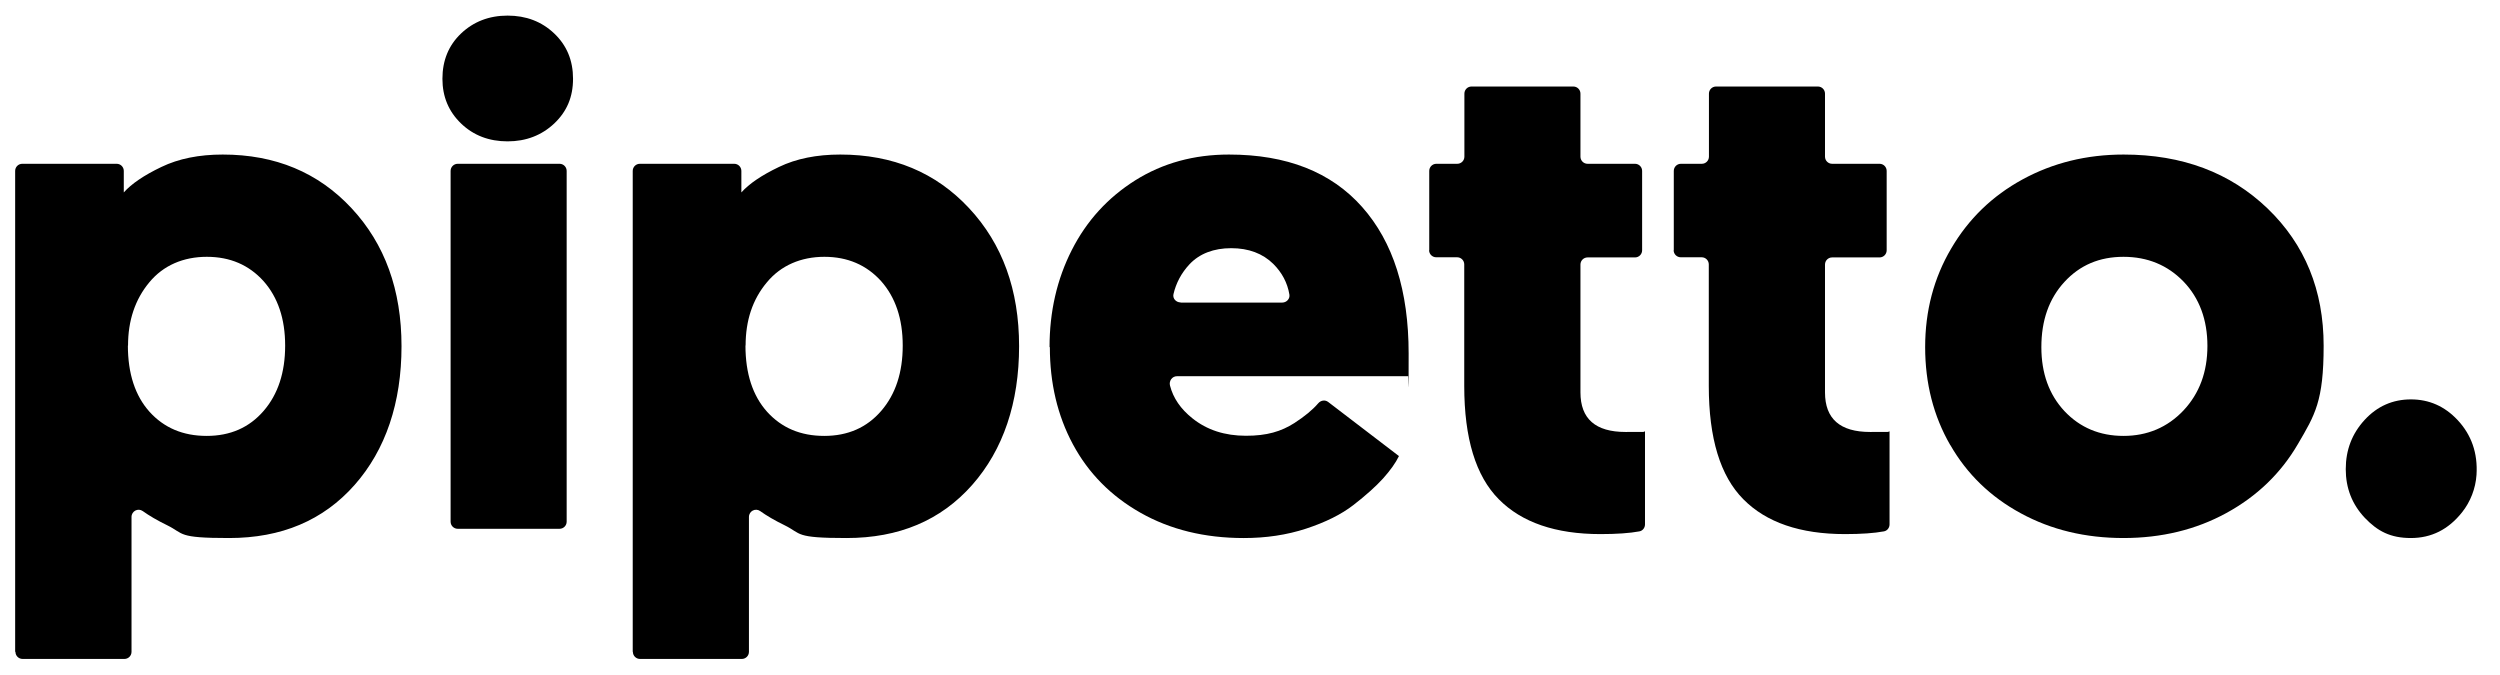
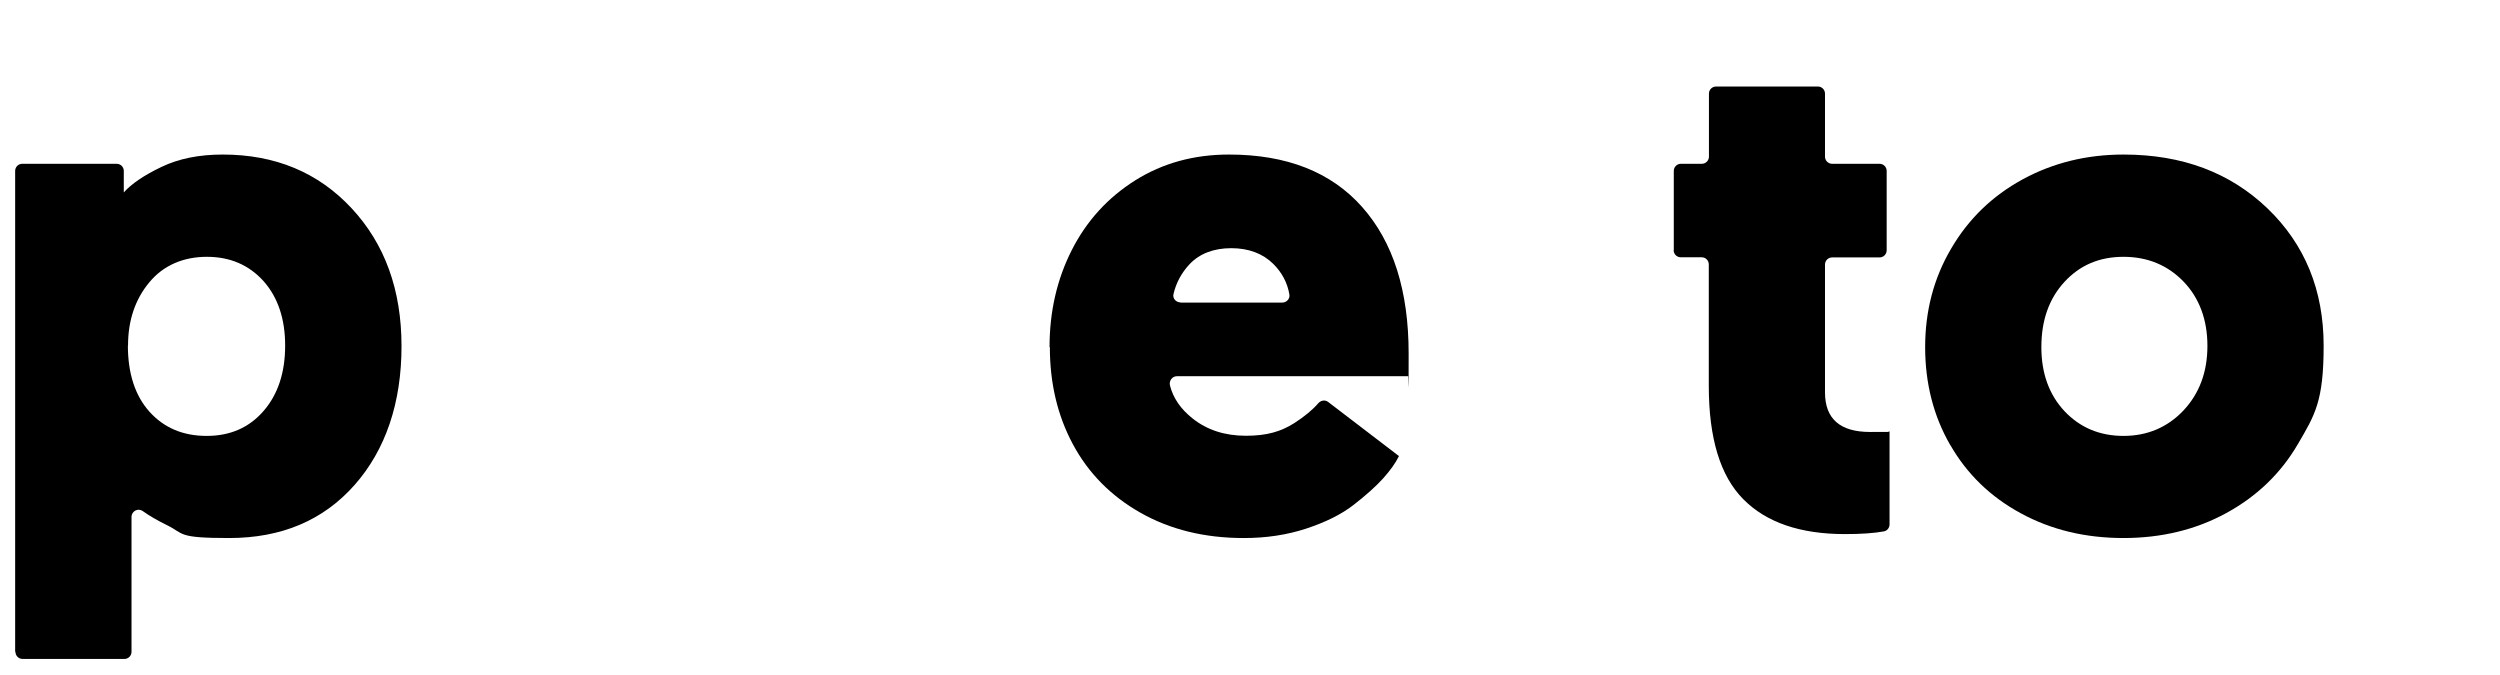
<svg xmlns="http://www.w3.org/2000/svg" viewBox="0 0 1650 445.8" version="1.1" id="Layer_1">
  <path d="M10,430.2V112.8c0-2.6,2.1-4.7,4.7-4.7h62.3c2.6,0,4.7,2.1,4.7,4.7v14.2c5.1-5.7,13.3-11.3,24.8-16.8,11.4-5.5,24.9-8.2,40.5-8.2,34.7,0,63,11.8,85,35.4,22,23.6,33,53.9,33,91.1s-10.4,68.3-31,91.6c-20.7,23.4-48.3,35-82.8,35s-29.4-2.8-40.8-8.4c-6.6-3.2-12-6.4-16.2-9.4-3.1-2.2-7.4,0-7.4,3.9v89c0,2.6-2.1,4.7-4.7,4.7H14.9c-2.6,0-4.7-2.1-4.7-4.7h-.2ZM84.4,228c0,18.6,4.8,33.2,14.3,43.8,9.6,10.6,22.1,15.9,37.7,15.9s28.1-5.5,37.6-16.5,14.2-25.4,14.2-43.1-4.8-31.9-14.3-42.6c-9.6-10.6-22-16-37.4-16s-28.7,5.6-38,16.9c-9.3,11.2-14,25.1-14,41.7h-.1Z" />
-   <path d="M292,52c0-12.1,4.1-22.1,12.3-29.9,8.2-7.8,18.5-11.8,30.7-11.8s22.5,3.9,30.8,11.8c8.3,7.9,12.4,17.8,12.4,29.9s-4.1,21.6-12.4,29.5c-8.3,7.8-18.6,11.8-30.8,11.8s-22.5-3.9-30.7-11.8c-8.2-7.9-12.3-17.7-12.3-29.5ZM297.4,344.3V112.8c0-2.6,2.1-4.7,4.7-4.7h67.2c2.6,0,4.7,2.1,4.7,4.7v231.5c0,2.6-2.1,4.7-4.7,4.7h-67.2c-2.6,0-4.7-2.1-4.7-4.7h0Z" />
-   <path d="M417.6,430.2V112.8c0-2.6,2.1-4.7,4.7-4.7h62.3c2.6,0,4.7,2.1,4.7,4.7v14.2c5.1-5.7,13.3-11.3,24.8-16.8,11.4-5.5,24.9-8.2,40.5-8.2,34.7,0,63,11.8,85,35.4,22,23.6,33,53.9,33,91.1s-10.4,68.3-31,91.6c-20.7,23.4-48.3,35-82.9,35s-29.4-2.8-40.8-8.4c-6.6-3.2-12-6.4-16.2-9.4-3.1-2.2-7.4,0-7.4,3.9v89c0,2.6-2.1,4.7-4.7,4.7h-67.2c-2.6,0-4.7-2.1-4.7-4.7h0ZM492,228c0,18.6,4.8,33.2,14.3,43.8,9.6,10.6,22.1,15.9,37.7,15.9s28.1-5.5,37.6-16.5,14.2-25.4,14.2-43.1-4.8-31.9-14.3-42.6c-9.6-10.6-22.1-16-37.4-16s-28.7,5.6-38,16.9c-9.4,11.2-14,25.1-14,41.7h0Z" />
  <path d="M692.7,229.1c0-23.5,4.9-44.8,14.7-64.1s23.8-34.6,41.9-46c18.2-11.4,38.8-17,61.8-17,38.1,0,67.4,11.5,87.9,34.6s30.7,55.3,30.7,96.7-.2,11.3-.4,15h-152.5c-3.2,0-5.4,3.1-4.6,6.2,2.1,8.2,7,15.4,14.8,21.6,9.6,7.7,21.4,11.5,35.3,11.5s23.2-2.8,32-8.4c6.8-4.4,12-8.7,15.7-13,1.7-2,4.5-2.5,6.6-.9l46.7,35.7c-2.1,4.4-5.6,9.3-10.4,14.7-4.9,5.4-11.4,11.2-19.5,17.5s-18.6,11.5-31.4,15.7-26.5,6.2-41.1,6.2c-25.9,0-48.6-5.6-68.2-16.7-19.6-11.1-34.4-26.2-44.6-45.2-10.2-19-15.2-40.4-15.2-64.1h-.2ZM779.2,199.7h67.1c2.8,0,5.2-2.5,4.7-5.3-1.3-7.8-4.9-14.5-10.6-20.2-7-6.9-16.3-10.4-27.8-10.4s-21,3.6-27.6,10.7c-5.3,5.7-8.8,12.3-10.5,19.6-.7,2.9,1.7,5.5,4.7,5.5h0Z" />
-   <path d="M943.3,165.2v-52.4c0-2.6,2.1-4.7,4.7-4.7h13.8c2.6,0,4.7-2.1,4.7-4.7v-41.6c0-2.6,2.1-4.7,4.7-4.7h67.2c2.6,0,4.7,2.1,4.7,4.7v41.6c0,2.6,2.1,4.7,4.7,4.7h31.3c2.6,0,4.7,2.1,4.7,4.7v52.4c0,2.6-2.1,4.7-4.7,4.7h-31.3c-2.6,0-4.7,2.1-4.7,4.7v84.4c0,17.4,9.9,26.1,29.8,26.1s9.3,0,12.8-.4v61.4c0,2.2-1.5,4.2-3.7,4.6-6.4,1.2-15,1.8-25.7,1.8-29.6,0-52-7.7-67.1-23-15.2-15.3-22.8-40.2-22.8-74.8v-80.2c0-2.6-2.1-4.7-4.7-4.7h-13.8c-2.6,0-4.7-2.1-4.7-4.7h0Z" />
  <path d="M1104.7,165.2v-52.4c0-2.6,2.1-4.7,4.7-4.7h13.8c2.6,0,4.7-2.1,4.7-4.7v-41.6c0-2.6,2.1-4.7,4.7-4.7h67.2c2.6,0,4.7,2.1,4.7,4.7v41.6c0,2.6,2.1,4.7,4.7,4.7h31.3c2.6,0,4.7,2.1,4.7,4.7v52.4c0,2.6-2.1,4.7-4.7,4.7h-31.3c-2.6,0-4.7,2.1-4.7,4.7v84.4c0,17.4,9.9,26.1,29.8,26.1s9.3,0,12.8-.4v61.4c0,2.2-1.5,4.2-3.7,4.6-6.4,1.2-15,1.8-25.7,1.8-29.6,0-52-7.7-67.1-23-15.2-15.3-22.8-40.2-22.8-74.8v-80.2c0-2.6-2.1-4.7-4.7-4.7h-13.8c-2.6,0-4.7-2.1-4.7-4.7h0Z" />
  <path d="M1287.2,293.8c-11.1-19.2-16.6-40.8-16.6-64.7s5.7-45.6,17.2-65.1c11.4-19.5,27.1-34.7,47.1-45.6,20-10.9,42.2-16.4,66.7-16.4,38.7,0,70.3,11.9,95,35.6,24.7,23.8,37,54,37,90.6s-5.7,45.6-17,64.9c-11.3,19.4-27.1,34.5-47.2,45.5s-42.8,16.5-67.9,16.5-47.7-5.4-67.7-16.3c-20-10.8-35.6-25.9-46.6-45.1h0ZM1347.3,229.1c0,17.3,5.1,31.4,15.3,42.3,10.2,10.8,23.2,16.3,38.9,16.3s29-5.6,39.6-16.8c10.5-11.2,15.8-25.4,15.8-42.6s-5.3-31.6-15.8-42.5c-10.5-10.8-23.7-16.3-39.6-16.3s-28.8,5.5-39,16.6-15.2,25.4-15.2,43h0Z" />
-   <path d="M1548.2,309.6c0-12.7,4.2-23.5,12.5-32.5s18.5-13.5,30.5-13.5,22.2,4.5,30.7,13.5c9.3,9.9,13.5,22,12.6,36.3-.6,9-4,17.8-9.6,24.8-9,11.3-20.2,16.9-33.7,16.9s-22-4.5-30.4-13.3c-8.4-8.9-12.6-19.6-12.6-32.2h0Z" />
</svg>